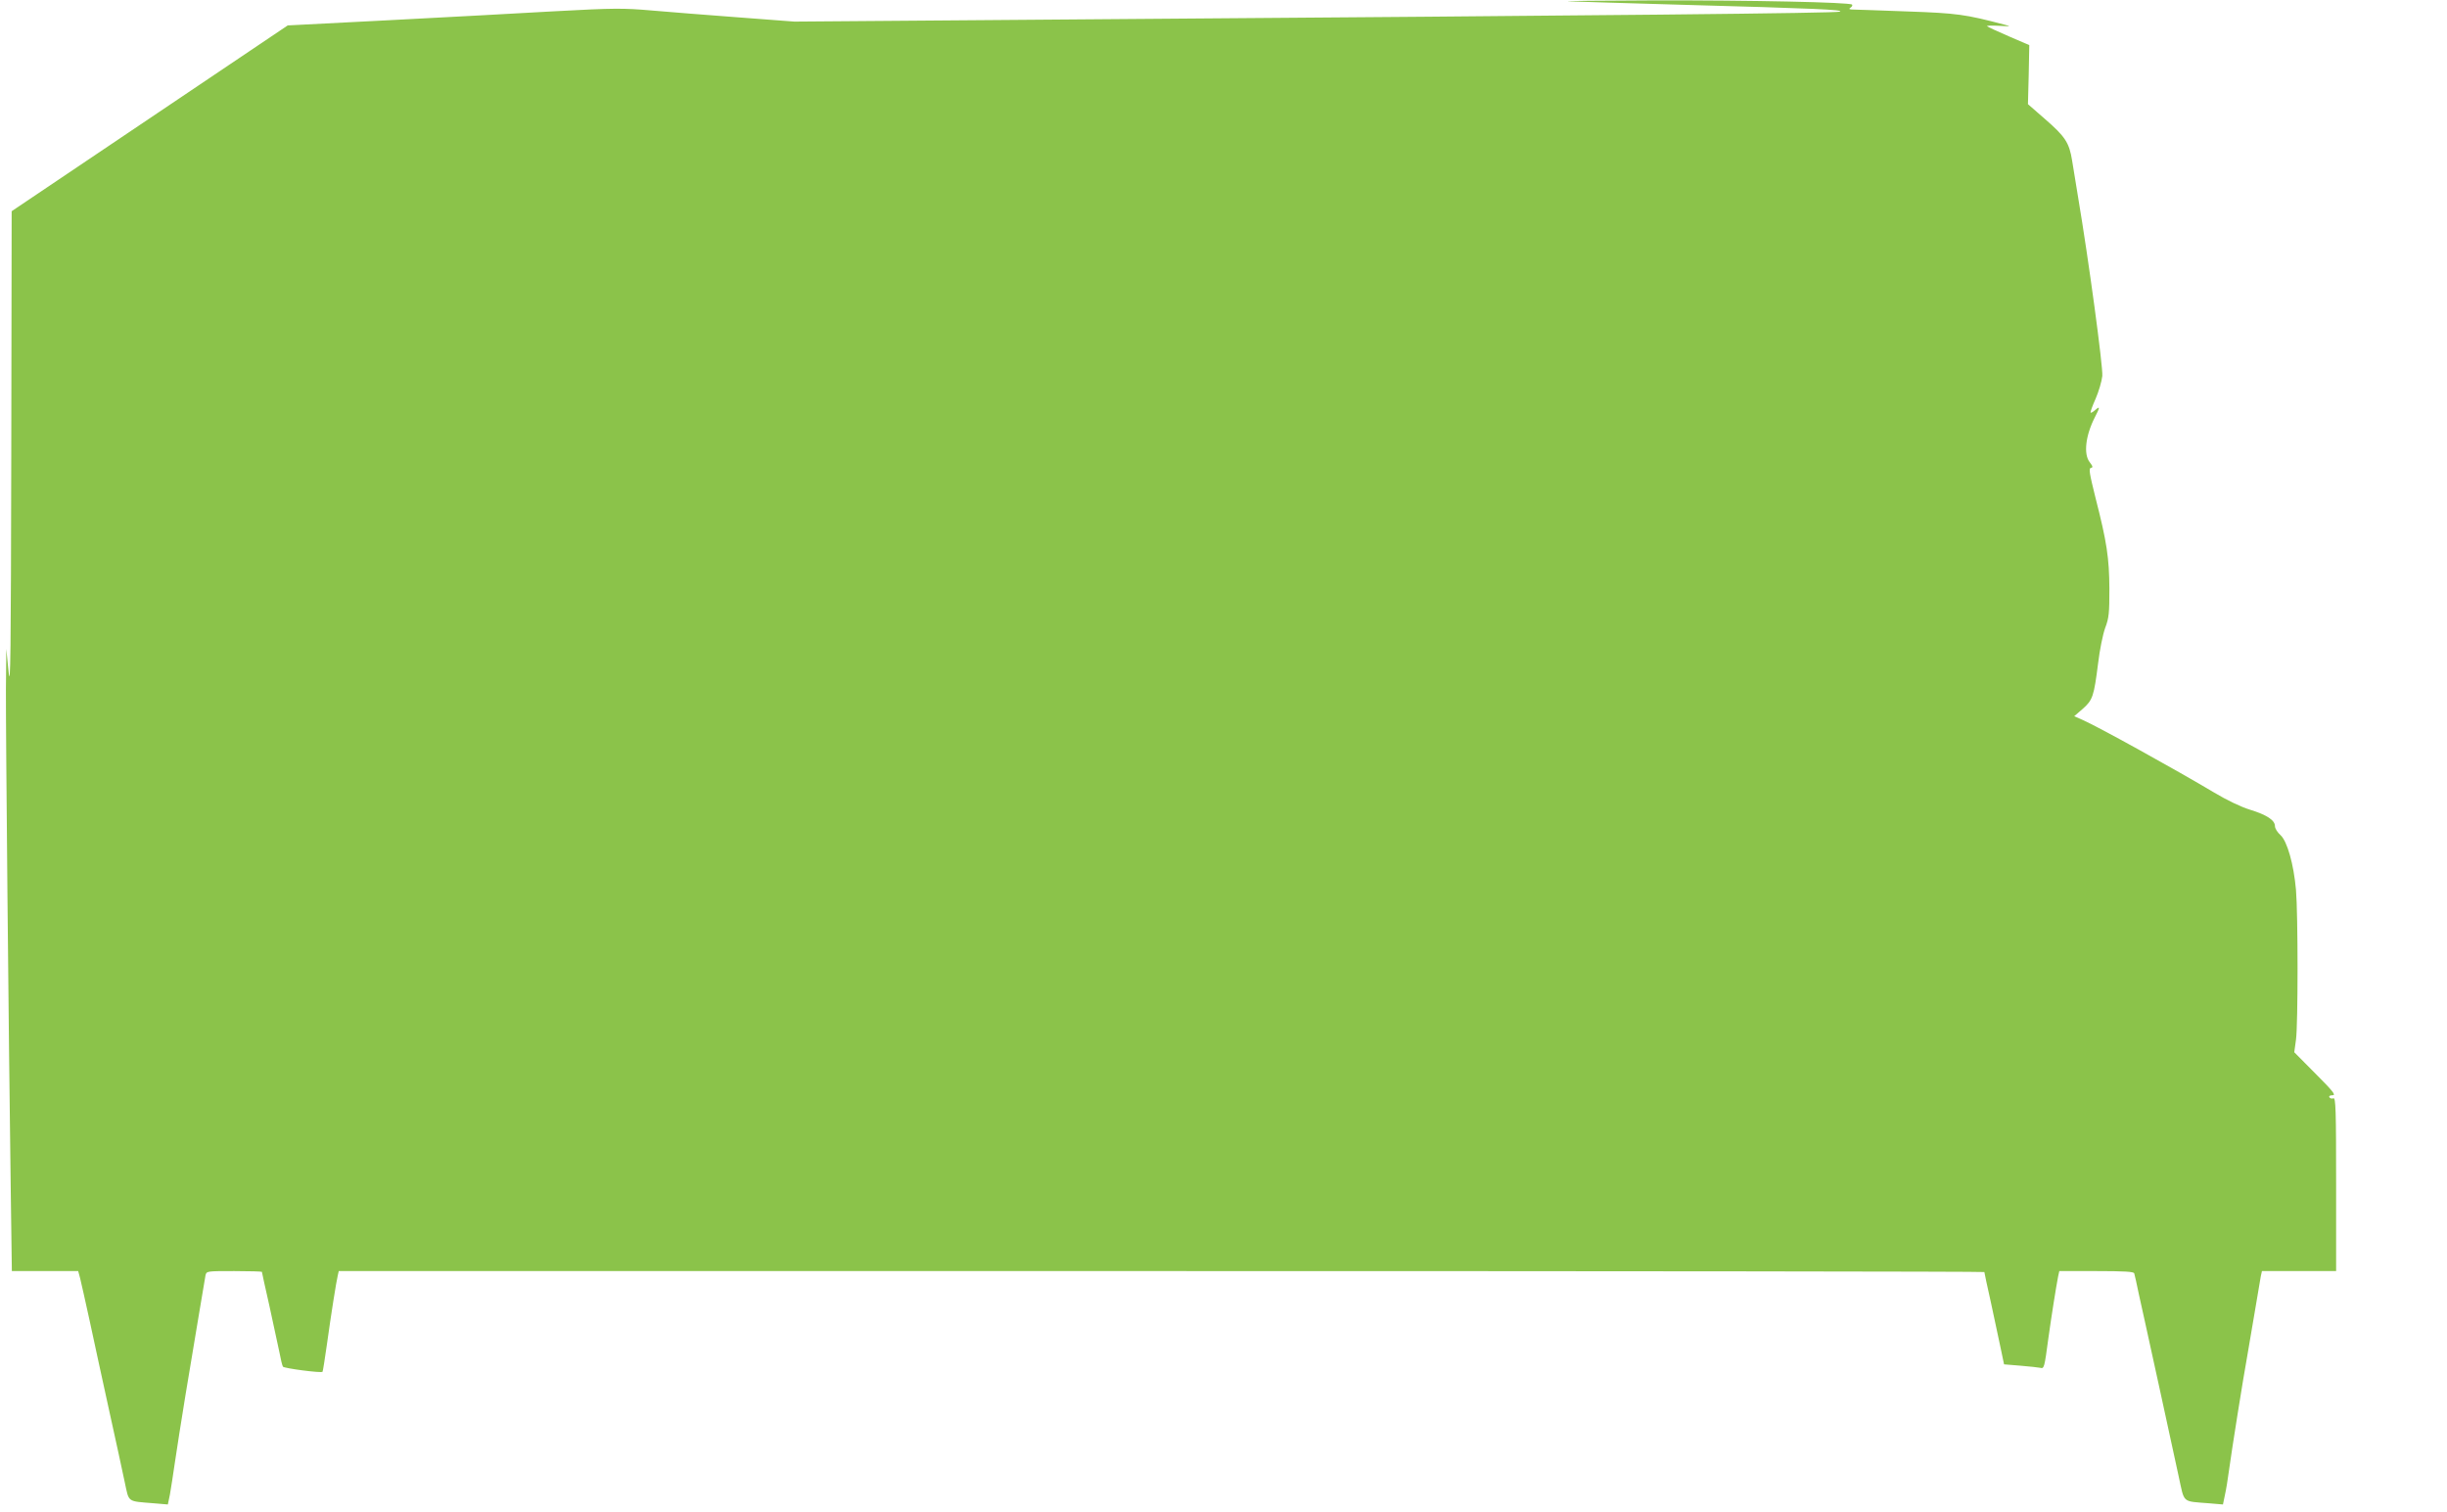
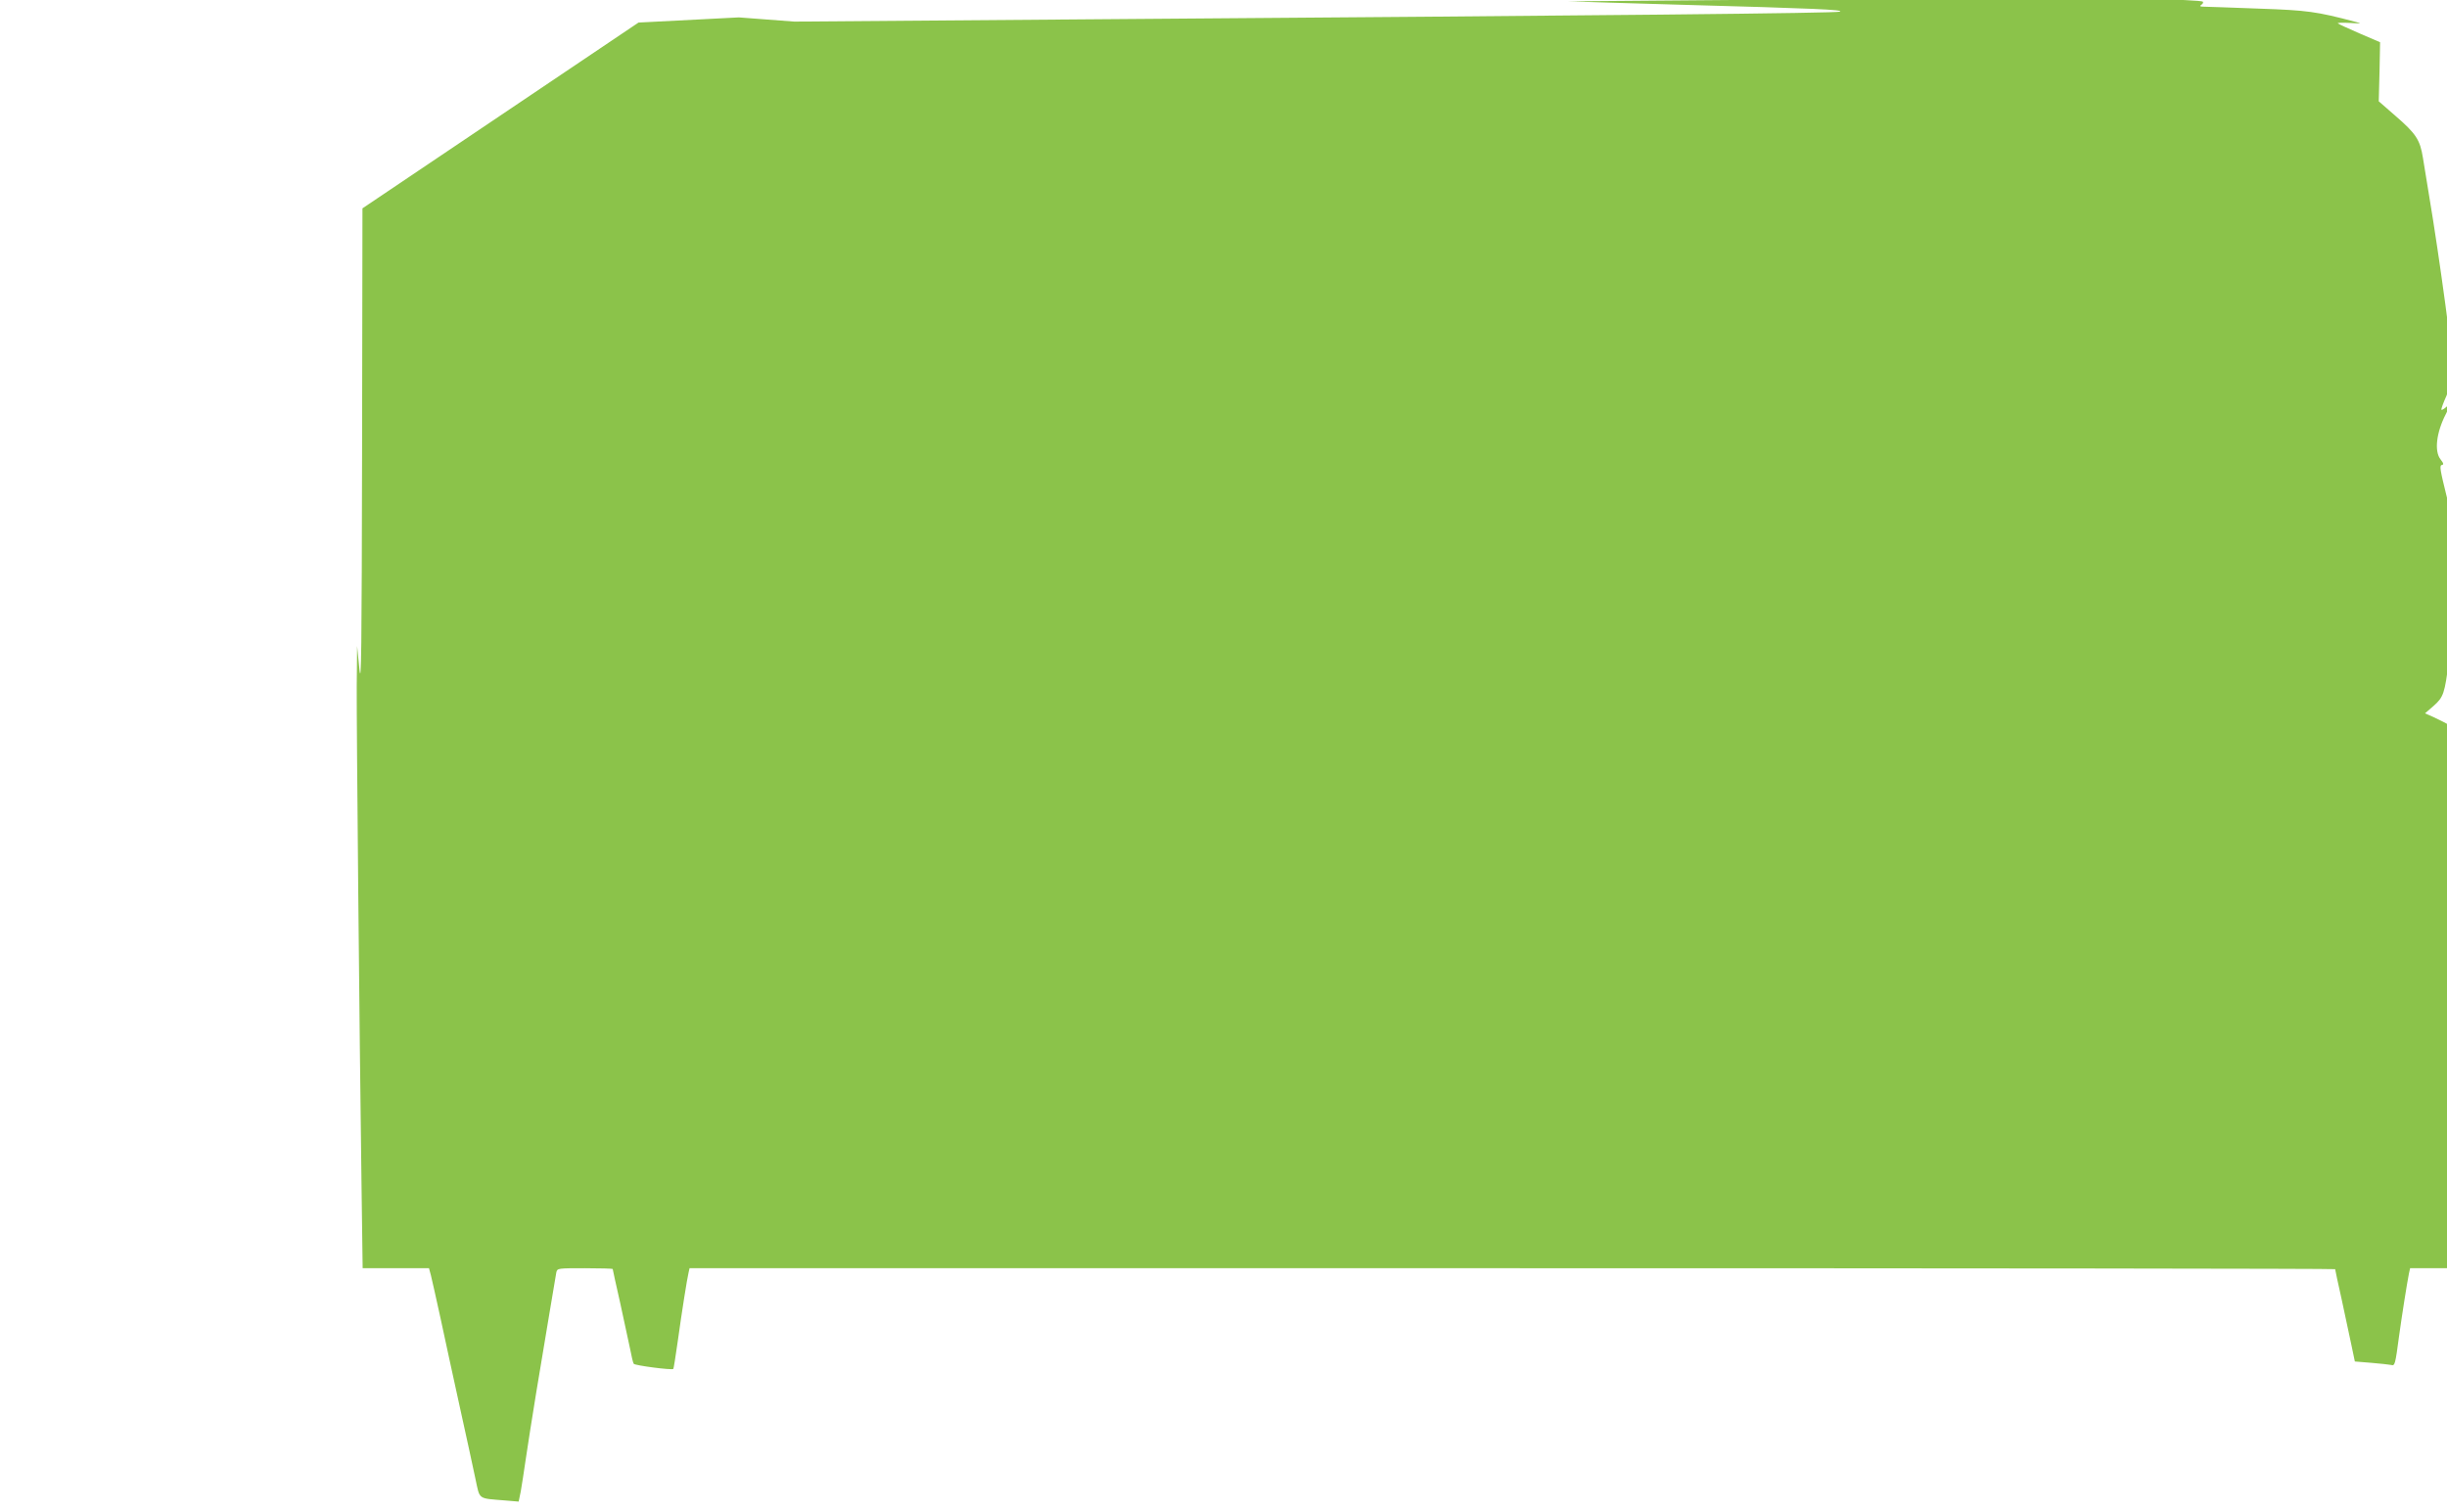
<svg xmlns="http://www.w3.org/2000/svg" version="1.0" width="1280pt" height="791pt" viewBox="0 0 1280 791" preserveAspectRatio="xMidYMid meet">
  <g transform="translate(0,791) scale(0.1,-0.1)" fill="#8bc34a" stroke="none">
-     <path d="M8205 7903 c33 -1 301 -10 595 -18 694 -19 849 -26 824 -36 -22 -8 -1181 -20 -3919 -40 l-1550 -12 -290 22 c-159 12 -364 28 -455 36 -150 13 -196 13 -510 -4 -190 -11 -581 -32 -870 -47 l-525 -27 -722 -486 -722 -486 -2 -1265 c-2 -1053 -4 -1245 -14 -1145 l-12 120 -2 -210 c-1 -215 14 -1806 25 -2603 l6 -442 174 0 173 0 10 -37 c5 -21 28 -121 50 -223 22 -102 67 -311 101 -465 34 -154 71 -324 82 -377 24 -111 10 -101 155 -113 l71 -6 11 53 c5 29 17 105 26 168 9 63 34 221 55 350 22 129 53 318 70 420 17 102 33 195 35 208 5 22 8 22 150 22 80 0 145 -2 145 -4 0 -2 17 -81 39 -177 21 -96 44 -204 52 -241 7 -37 15 -72 19 -78 6 -9 199 -34 207 -27 2 2 12 66 23 143 22 159 49 329 57 362 l5 22 4304 0 c2367 0 4304 -2 4304 -5 0 -3 15 -74 34 -158 18 -84 41 -191 51 -239 l18 -86 86 -7 c47 -4 94 -9 103 -11 21 -6 22 0 43 156 15 108 39 261 51 323 l6 27 194 0 c147 0 196 -3 198 -12 2 -7 14 -58 25 -113 12 -55 26 -118 31 -140 12 -53 141 -644 176 -807 32 -146 15 -131 161 -143 l71 -6 10 48 c6 26 16 86 22 133 14 104 75 486 95 595 8 44 26 150 40 235 14 85 28 167 31 183 l6 27 194 0 194 0 0 455 c0 385 -2 454 -14 449 -8 -3 -17 -1 -21 5 -4 7 3 11 17 11 18 0 2 21 -89 112 l-112 113 9 65 c11 78 11 657 0 785 -12 135 -46 254 -81 286 -16 14 -29 35 -29 47 0 31 -43 59 -131 86 -46 14 -123 51 -186 89 -205 122 -608 345 -690 381 l-43 19 45 39 c52 46 58 65 80 238 8 69 25 152 37 185 20 52 22 79 22 205 -1 161 -13 243 -73 477 -31 125 -36 153 -24 155 12 2 11 8 -6 30 -33 42 -22 139 27 235 27 52 28 61 2 38 -11 -10 -22 -16 -24 -14 -3 2 9 35 26 73 16 37 32 91 35 119 4 48 -71 605 -127 937 -10 63 -24 149 -31 190 -15 93 -35 125 -145 220 l-86 75 4 154 3 155 -107 46 c-59 26 -111 49 -114 53 -3 3 25 4 62 2 63 -4 66 -3 29 6 -204 54 -249 60 -505 69 -140 5 -268 10 -285 10 -22 0 -26 3 -15 10 8 5 11 12 8 16 -13 12 -524 23 -1038 22 -278 -1 -478 -3 -445 -5z" />
+     <path d="M8205 7903 c33 -1 301 -10 595 -18 694 -19 849 -26 824 -36 -22 -8 -1181 -20 -3919 -40 l-1550 -12 -290 22 l-525 -27 -722 -486 -722 -486 -2 -1265 c-2 -1053 -4 -1245 -14 -1145 l-12 120 -2 -210 c-1 -215 14 -1806 25 -2603 l6 -442 174 0 173 0 10 -37 c5 -21 28 -121 50 -223 22 -102 67 -311 101 -465 34 -154 71 -324 82 -377 24 -111 10 -101 155 -113 l71 -6 11 53 c5 29 17 105 26 168 9 63 34 221 55 350 22 129 53 318 70 420 17 102 33 195 35 208 5 22 8 22 150 22 80 0 145 -2 145 -4 0 -2 17 -81 39 -177 21 -96 44 -204 52 -241 7 -37 15 -72 19 -78 6 -9 199 -34 207 -27 2 2 12 66 23 143 22 159 49 329 57 362 l5 22 4304 0 c2367 0 4304 -2 4304 -5 0 -3 15 -74 34 -158 18 -84 41 -191 51 -239 l18 -86 86 -7 c47 -4 94 -9 103 -11 21 -6 22 0 43 156 15 108 39 261 51 323 l6 27 194 0 c147 0 196 -3 198 -12 2 -7 14 -58 25 -113 12 -55 26 -118 31 -140 12 -53 141 -644 176 -807 32 -146 15 -131 161 -143 l71 -6 10 48 c6 26 16 86 22 133 14 104 75 486 95 595 8 44 26 150 40 235 14 85 28 167 31 183 l6 27 194 0 194 0 0 455 c0 385 -2 454 -14 449 -8 -3 -17 -1 -21 5 -4 7 3 11 17 11 18 0 2 21 -89 112 l-112 113 9 65 c11 78 11 657 0 785 -12 135 -46 254 -81 286 -16 14 -29 35 -29 47 0 31 -43 59 -131 86 -46 14 -123 51 -186 89 -205 122 -608 345 -690 381 l-43 19 45 39 c52 46 58 65 80 238 8 69 25 152 37 185 20 52 22 79 22 205 -1 161 -13 243 -73 477 -31 125 -36 153 -24 155 12 2 11 8 -6 30 -33 42 -22 139 27 235 27 52 28 61 2 38 -11 -10 -22 -16 -24 -14 -3 2 9 35 26 73 16 37 32 91 35 119 4 48 -71 605 -127 937 -10 63 -24 149 -31 190 -15 93 -35 125 -145 220 l-86 75 4 154 3 155 -107 46 c-59 26 -111 49 -114 53 -3 3 25 4 62 2 63 -4 66 -3 29 6 -204 54 -249 60 -505 69 -140 5 -268 10 -285 10 -22 0 -26 3 -15 10 8 5 11 12 8 16 -13 12 -524 23 -1038 22 -278 -1 -478 -3 -445 -5z" />
  </g>
</svg>